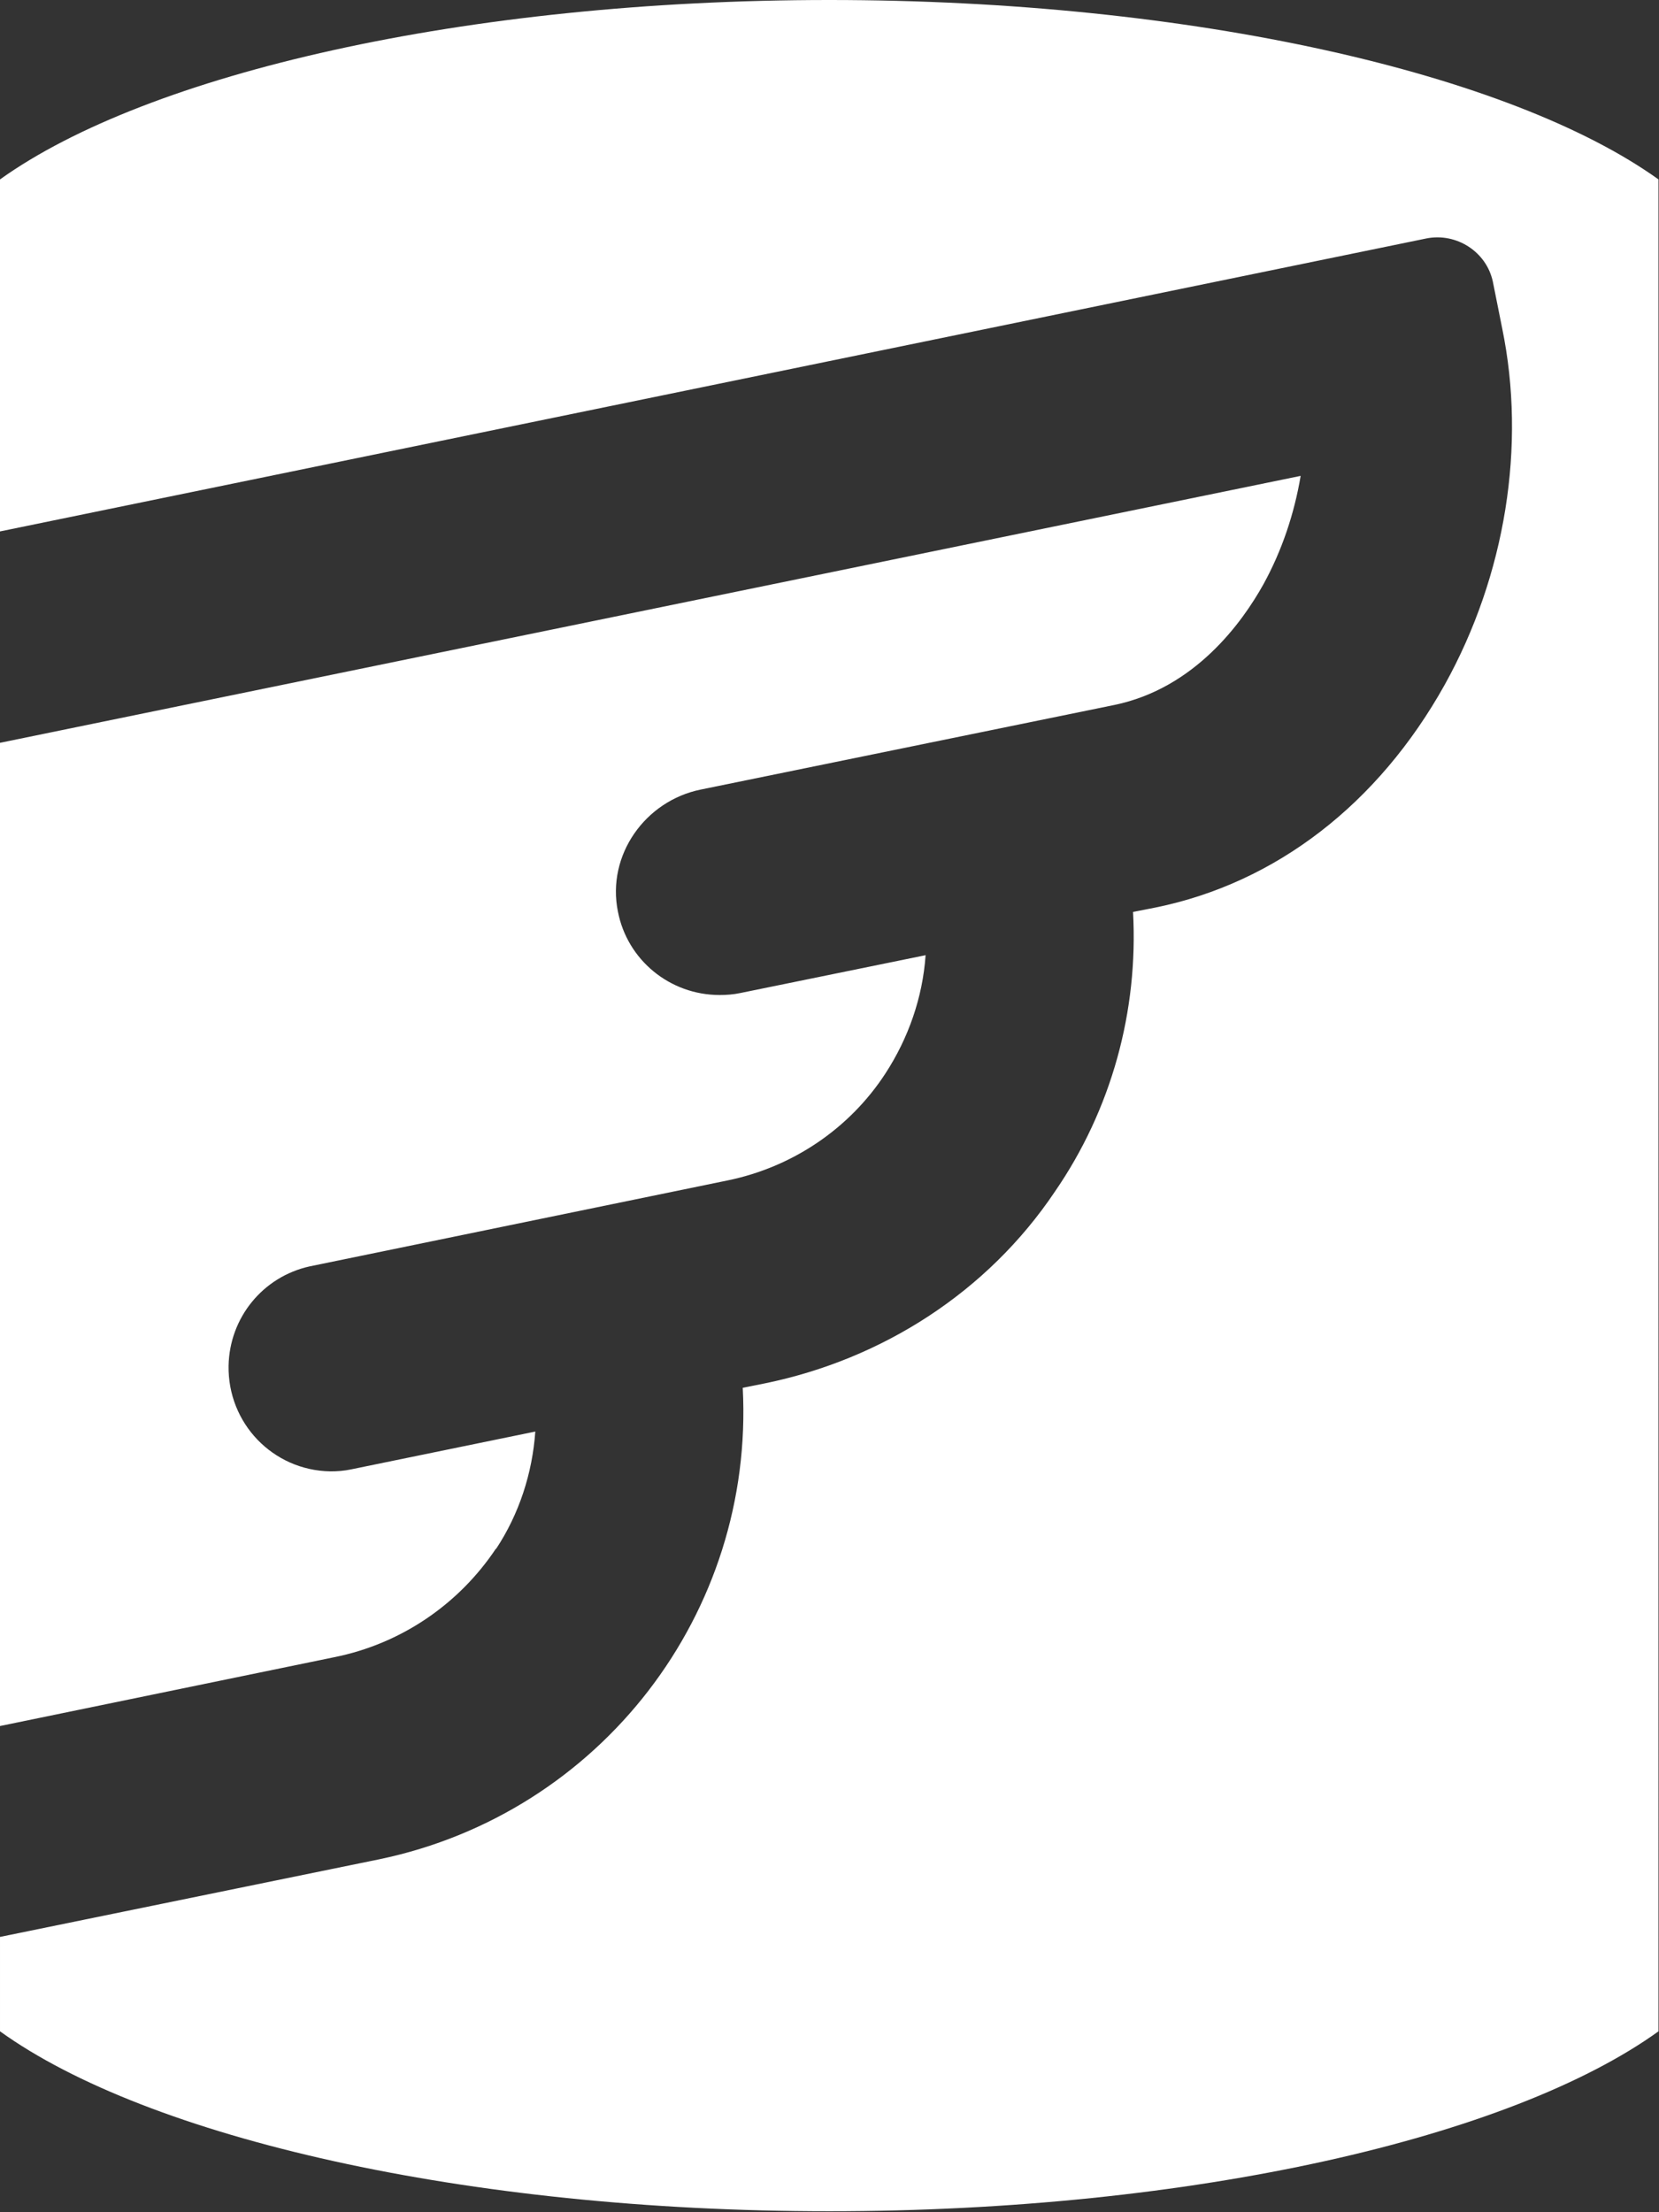
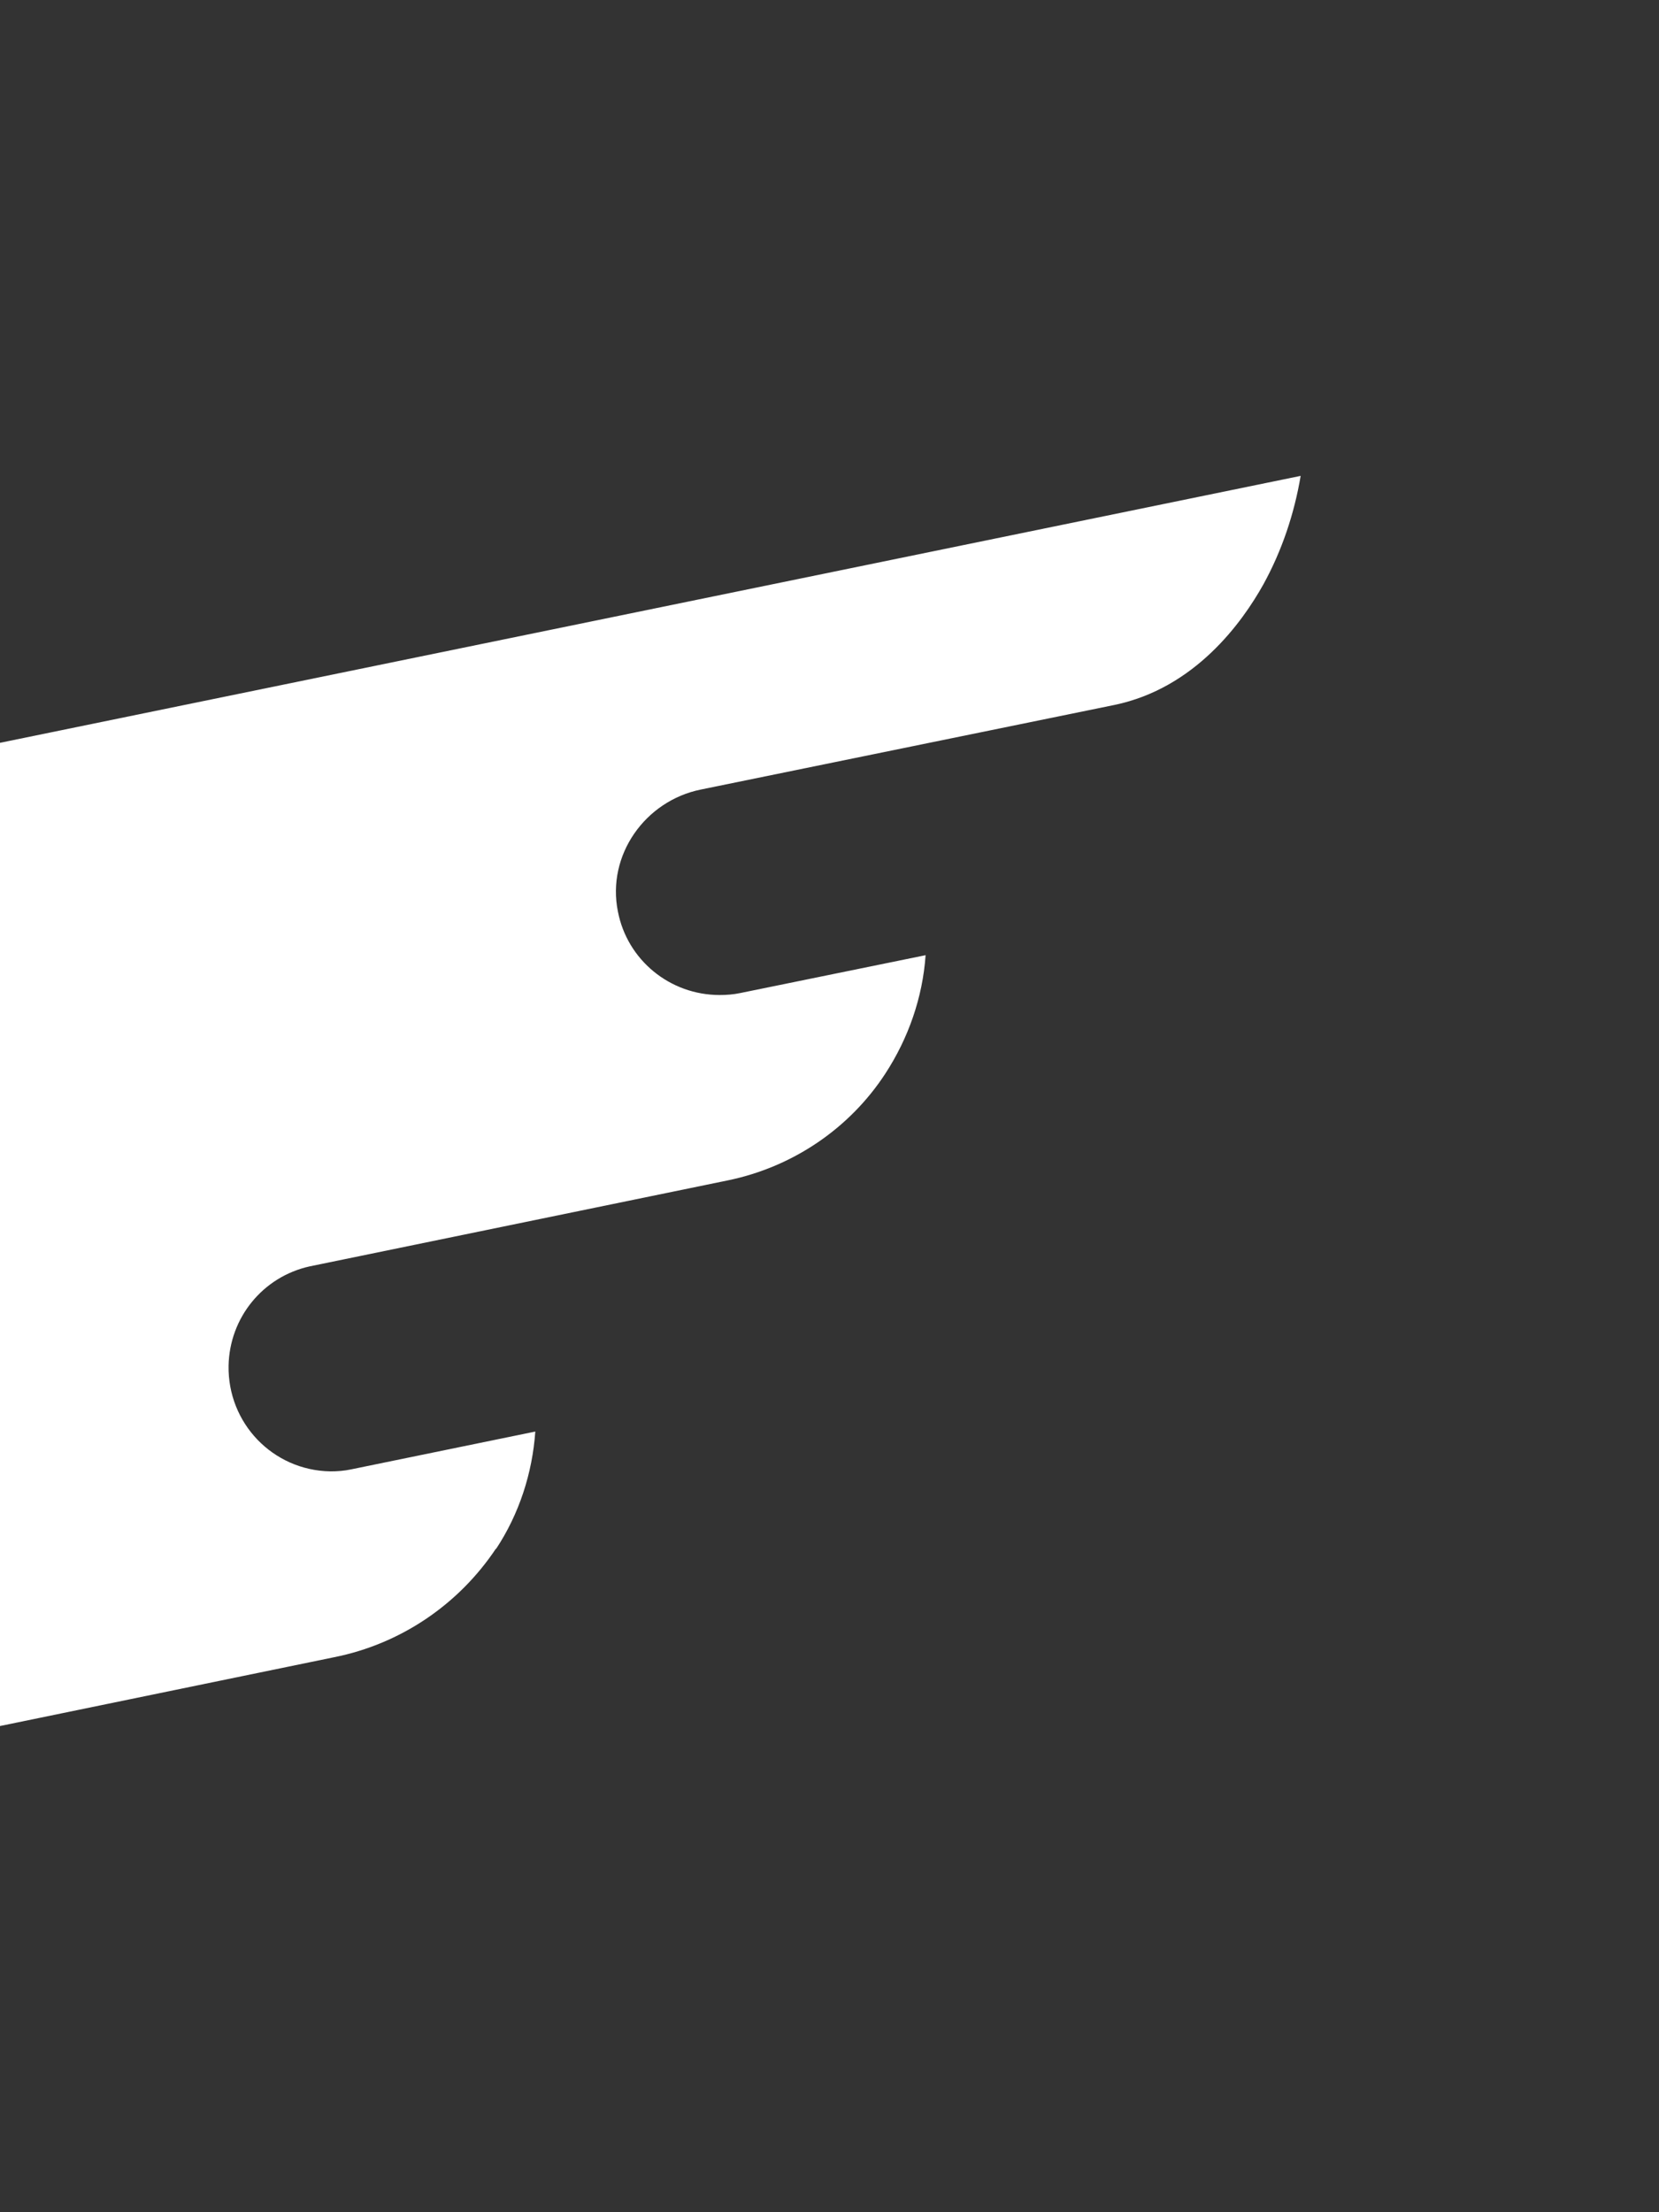
<svg xmlns="http://www.w3.org/2000/svg" id="Layer_1" width="33.75" height="45" version="1.1" viewBox="0 0 33.75 45">
  <rect x="0" y="0" width="33.75" height="45" fill="#333333" stroke="none" />
  <defs>
    <style>
      .st0 {
        fill: #fff;
      }
    </style>
  </defs>
  <path class="st0" d="M10.09,31.51c.47-.71.74-1.54.8-2.39l-3.75.77c-.14.03-.28.04-.42.04-1.17-.02-2.09-.98-2.07-2.15.02-.98.7-1.81,1.65-2.02l8.51-1.75c1.31-.27,2.47-1.05,3.2-2.17.47-.72.76-1.55.82-2.41l-3.77.77c-.14.03-.28.04-.42.04-1.01,0-1.88-.71-2.07-1.7-.23-1.14.55-2.25,1.69-2.48l8.41-1.72c1.64-.34,2.6-1.68,3.03-2.45.38-.69.63-1.44.76-2.21L0,15.11v20l6.8-1.4c1.35-.27,2.53-1.07,3.29-2.21Z" />
-   <path class="st0" d="M16.87,0C9.47,0,3,1.5,0,3.65v7.16l29.02-5.96c.61-.12,1.22.27,1.35.88l.19.95c.49,2.38.07,5.02-1.17,7.25-1.35,2.42-3.43,4.03-5.88,4.53l-.46.09c.11,2.02-.44,4.02-1.59,5.69-1.37,2.04-3.51,3.41-5.9,3.9l-.45.09c.24,4.58-2.89,8.65-7.39,9.59l-7.72,1.58v1.92c3,2.16,9.47,3.66,16.87,3.66s13.87-1.5,16.87-3.66V3.65C30.74,1.5,24.27,0,16.87,0Z" />
</svg>